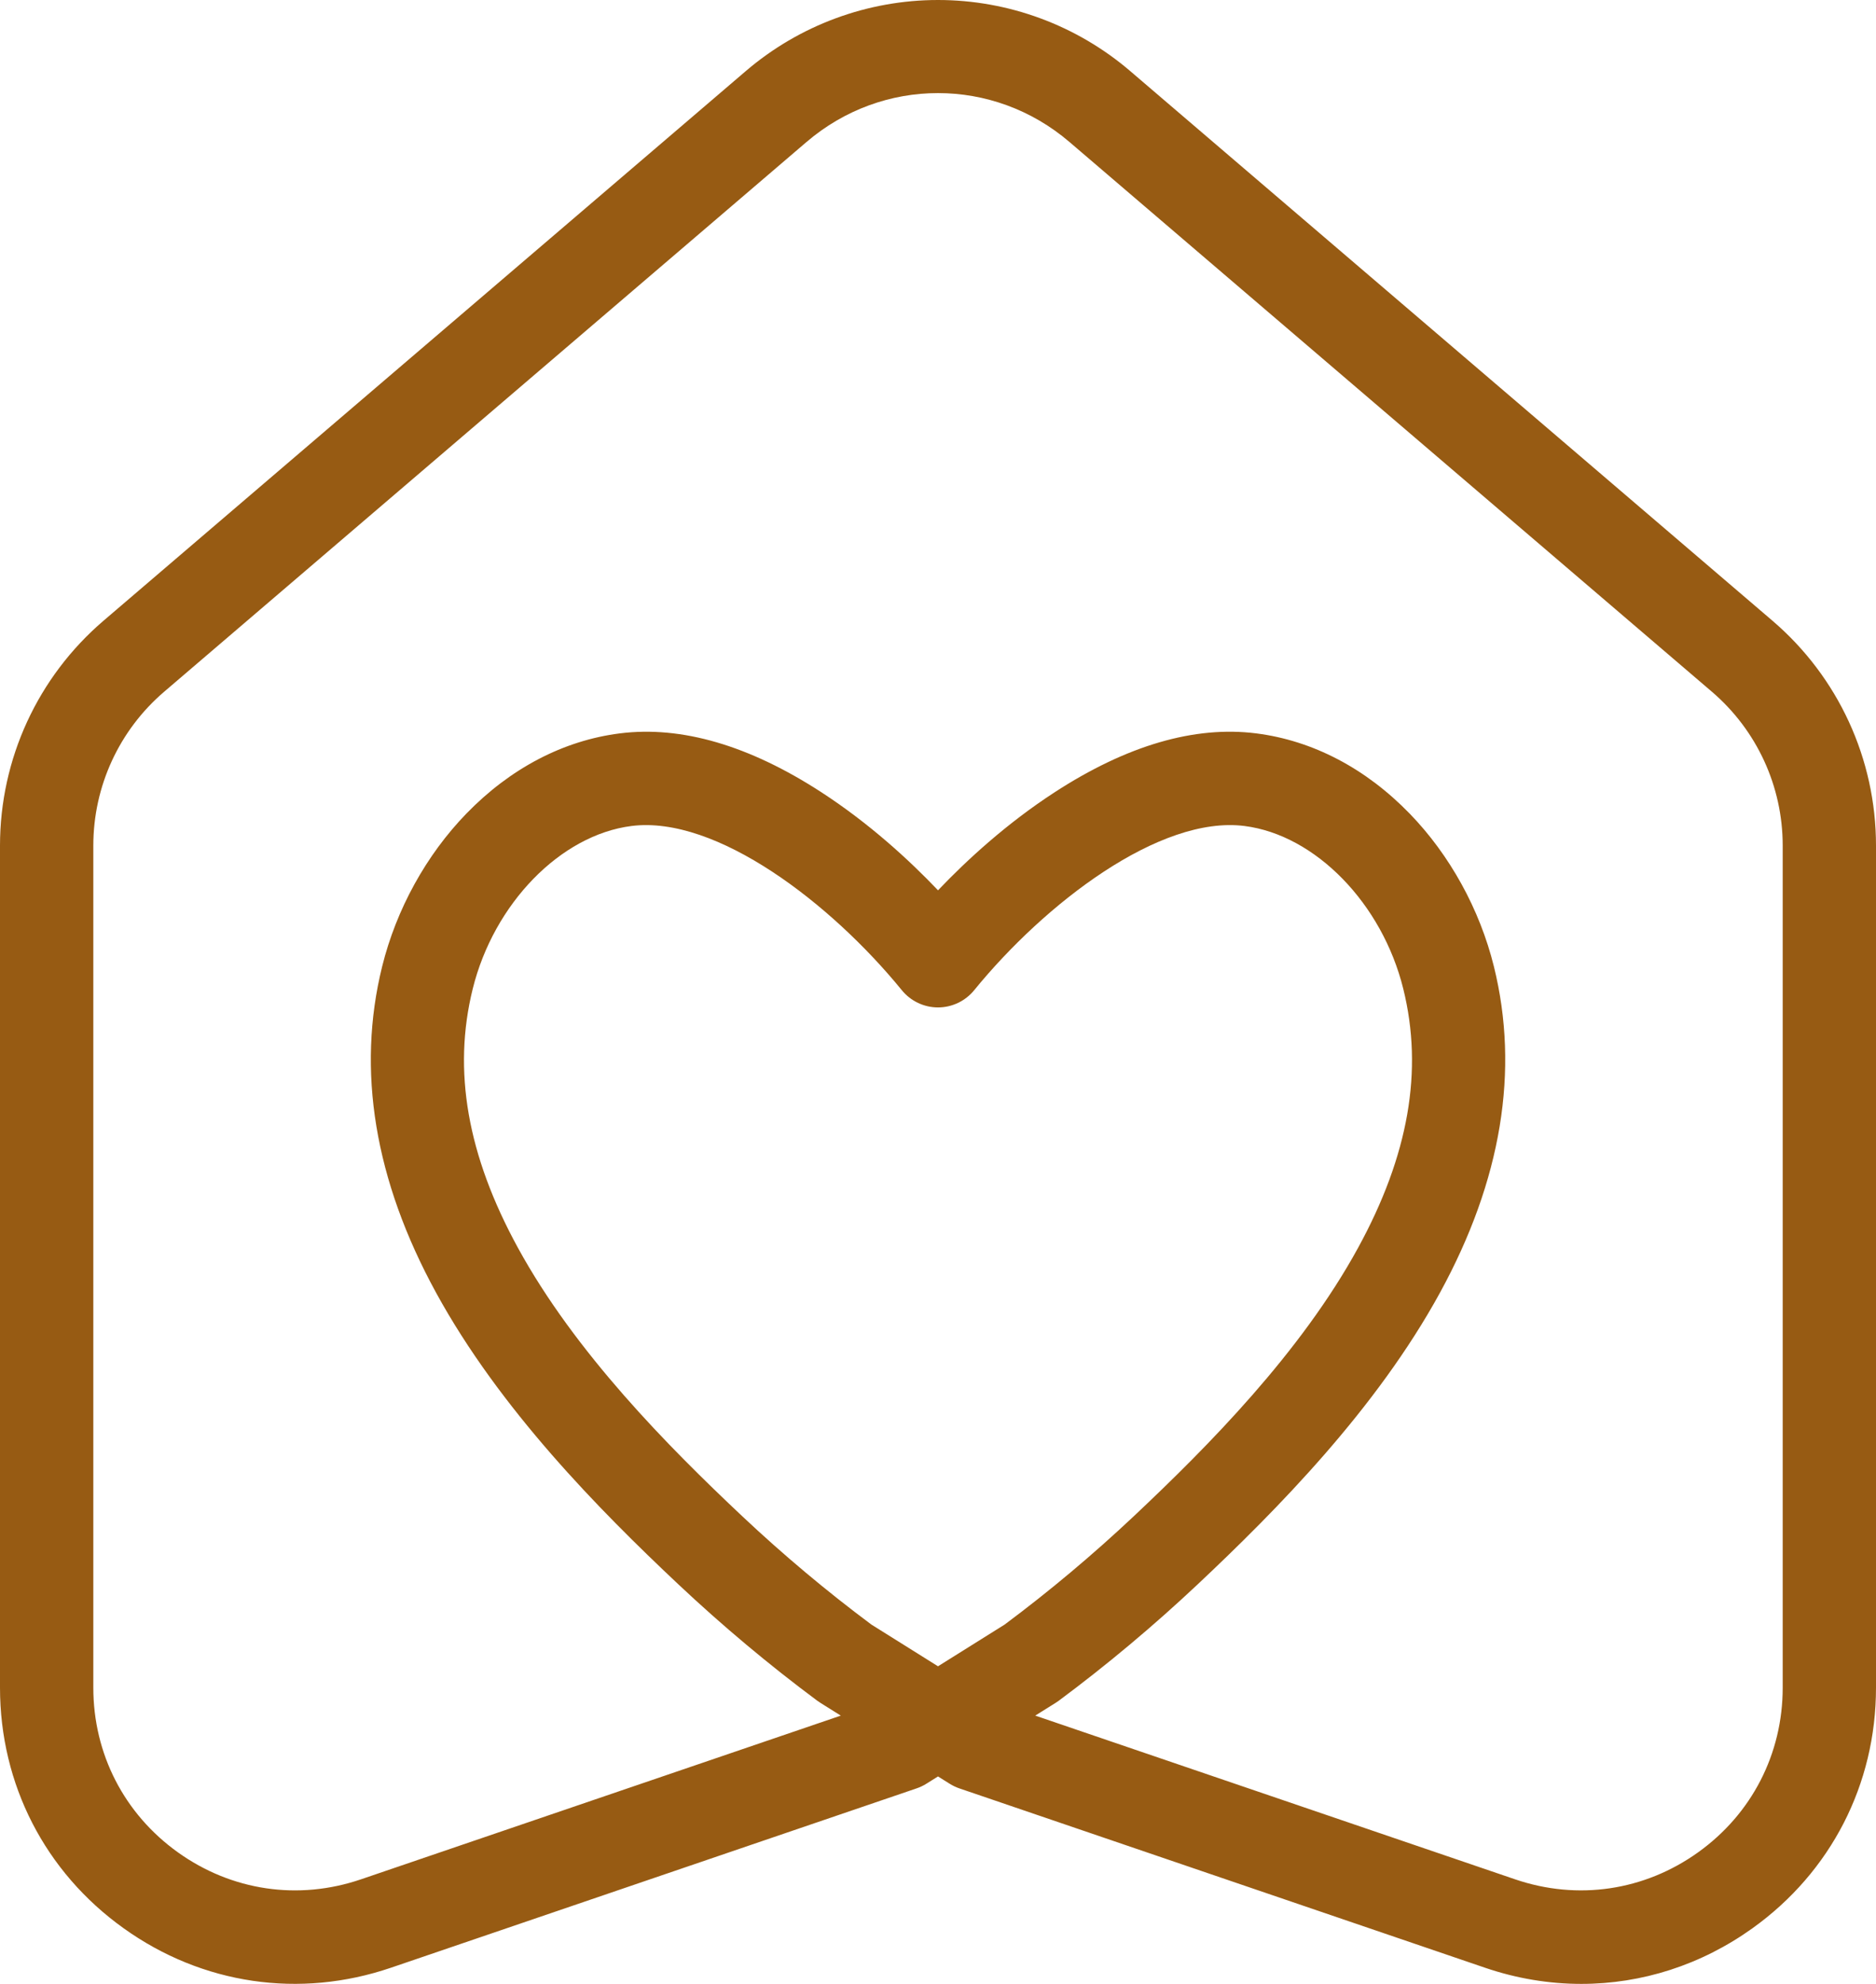
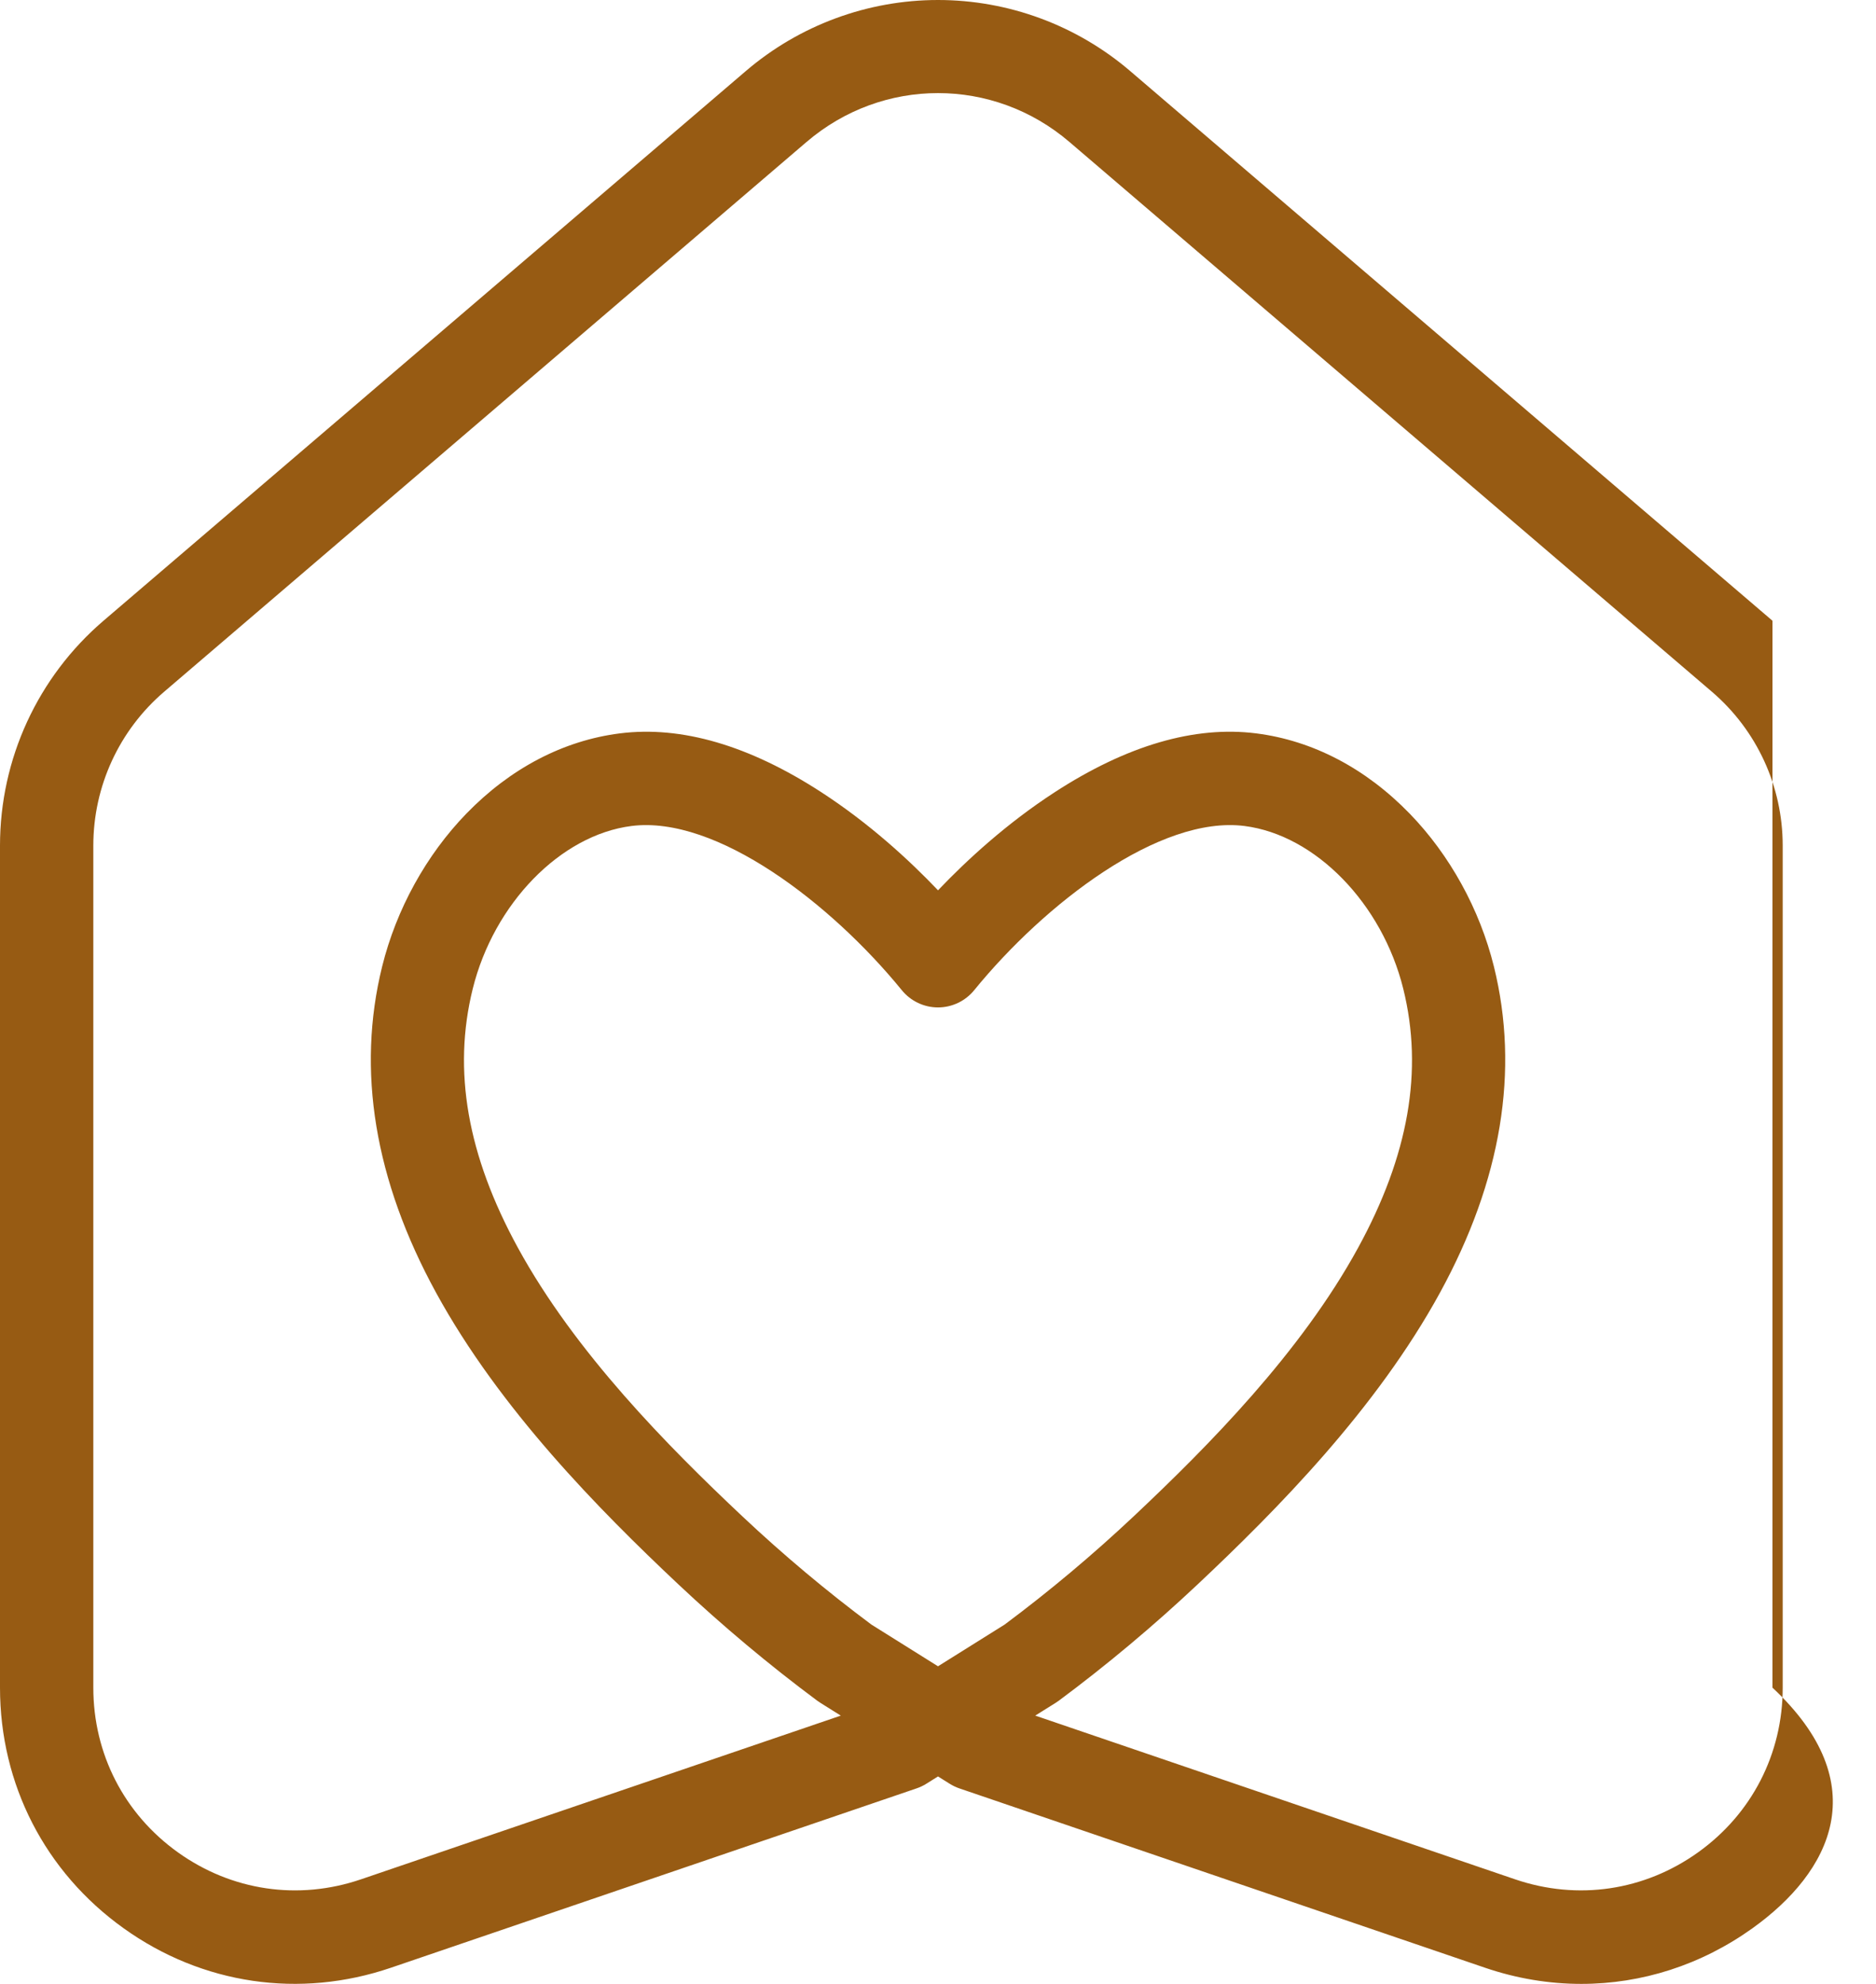
<svg xmlns="http://www.w3.org/2000/svg" width="280" height="296" viewBox="0 0 280 296" fill="none">
-   <path d="M236.02 296C231.221 296 226.376 295.204 221.64 293.588L143.19 266.83C142.683 266.658 142.199 266.425 141.744 266.14L140 265.048L138.256 266.14C137.801 266.425 137.317 266.654 136.81 266.827L58.363 293.584C44.72 298.236 30.172 296.093 18.448 287.698C6.722 279.31 0 266.223 0 251.799V126.17C0 113.246 5.631 101.015 15.45 92.613L111.324 10.595C119.31 3.763 129.494 0 140 0C150.506 0 160.69 3.763 168.676 10.595L264.549 92.617C274.369 101.018 280 113.249 280 126.173V251.802C280 266.226 273.278 279.313 261.555 287.705C253.901 293.183 245.043 296 236.02 296ZM154.509 255.97L226.134 280.398C235.472 283.583 245.428 282.113 253.45 276.37C261.472 270.626 266.075 261.67 266.075 251.799V126.17C266.075 117.324 262.221 108.955 255.503 103.205L159.622 21.186C148.251 11.458 131.746 11.458 120.374 21.186L24.501 103.208C17.782 108.955 13.928 117.327 13.928 126.173V251.802C13.928 261.674 18.528 270.629 26.553 276.373C34.579 282.117 44.531 283.583 53.87 280.401L125.491 255.973L122.434 254.058C122.278 253.962 122.125 253.856 121.976 253.747C114.813 248.424 107.852 242.594 101.279 236.416C89.417 225.26 74.58 210.229 65.082 192.868C55.906 176.092 53.2 159.716 57.037 144.204C59.146 135.676 63.609 127.577 69.602 121.398C76.165 114.633 84.081 110.491 92.501 109.423C101.697 108.258 111.822 111.212 122.59 118.203C129.749 122.852 135.686 128.307 140.003 132.836C144.321 128.307 150.257 122.852 157.417 118.203C168.185 111.212 178.31 108.255 187.506 109.423C195.922 110.491 203.842 114.633 210.405 121.398C216.4 127.58 220.861 135.68 222.97 144.204C226.807 159.716 224.101 176.092 214.925 192.868C205.43 210.229 190.593 225.26 178.727 236.416C172.155 242.594 165.194 248.424 158.031 253.747C157.881 253.856 157.729 253.962 157.573 254.058L154.512 255.973L154.509 255.97ZM130.058 242.388L140 248.613L149.946 242.388C156.601 237.431 163.071 232.006 169.187 226.256C180.299 215.807 194.152 201.811 202.701 186.172C210.252 172.365 212.457 159.73 209.446 147.545C206.296 134.804 196.33 124.584 185.751 123.24C173.067 121.631 155.938 134.814 145.396 147.745C144.072 149.367 142.093 150.309 140 150.309C137.907 150.309 135.928 149.367 134.604 147.745C124.062 134.814 106.933 121.631 94.249 123.24C83.67 124.58 73.708 134.804 70.554 147.545C67.539 159.73 69.748 172.362 77.299 186.169C85.852 201.807 99.704 215.803 110.813 226.252C116.929 232.003 123.399 237.428 130.054 242.385L130.058 242.388Z" fill="#975B13" />
+   <path d="M236.02 296C231.221 296 226.376 295.204 221.64 293.588L143.19 266.83C142.683 266.658 142.199 266.425 141.744 266.14L140 265.048L138.256 266.14C137.801 266.425 137.317 266.654 136.81 266.827L58.363 293.584C44.72 298.236 30.172 296.093 18.448 287.698C6.722 279.31 0 266.223 0 251.799V126.17C0 113.246 5.631 101.015 15.45 92.613L111.324 10.595C119.31 3.763 129.494 0 140 0C150.506 0 160.69 3.763 168.676 10.595L264.549 92.617V251.802C280 266.226 273.278 279.313 261.555 287.705C253.901 293.183 245.043 296 236.02 296ZM154.509 255.97L226.134 280.398C235.472 283.583 245.428 282.113 253.45 276.37C261.472 270.626 266.075 261.67 266.075 251.799V126.17C266.075 117.324 262.221 108.955 255.503 103.205L159.622 21.186C148.251 11.458 131.746 11.458 120.374 21.186L24.501 103.208C17.782 108.955 13.928 117.327 13.928 126.173V251.802C13.928 261.674 18.528 270.629 26.553 276.373C34.579 282.117 44.531 283.583 53.87 280.401L125.491 255.973L122.434 254.058C122.278 253.962 122.125 253.856 121.976 253.747C114.813 248.424 107.852 242.594 101.279 236.416C89.417 225.26 74.58 210.229 65.082 192.868C55.906 176.092 53.2 159.716 57.037 144.204C59.146 135.676 63.609 127.577 69.602 121.398C76.165 114.633 84.081 110.491 92.501 109.423C101.697 108.258 111.822 111.212 122.59 118.203C129.749 122.852 135.686 128.307 140.003 132.836C144.321 128.307 150.257 122.852 157.417 118.203C168.185 111.212 178.31 108.255 187.506 109.423C195.922 110.491 203.842 114.633 210.405 121.398C216.4 127.58 220.861 135.68 222.97 144.204C226.807 159.716 224.101 176.092 214.925 192.868C205.43 210.229 190.593 225.26 178.727 236.416C172.155 242.594 165.194 248.424 158.031 253.747C157.881 253.856 157.729 253.962 157.573 254.058L154.512 255.973L154.509 255.97ZM130.058 242.388L140 248.613L149.946 242.388C156.601 237.431 163.071 232.006 169.187 226.256C180.299 215.807 194.152 201.811 202.701 186.172C210.252 172.365 212.457 159.73 209.446 147.545C206.296 134.804 196.33 124.584 185.751 123.24C173.067 121.631 155.938 134.814 145.396 147.745C144.072 149.367 142.093 150.309 140 150.309C137.907 150.309 135.928 149.367 134.604 147.745C124.062 134.814 106.933 121.631 94.249 123.24C83.67 124.58 73.708 134.804 70.554 147.545C67.539 159.73 69.748 172.362 77.299 186.169C85.852 201.807 99.704 215.803 110.813 226.252C116.929 232.003 123.399 237.428 130.054 242.385L130.058 242.388Z" fill="#975B13" />
</svg>